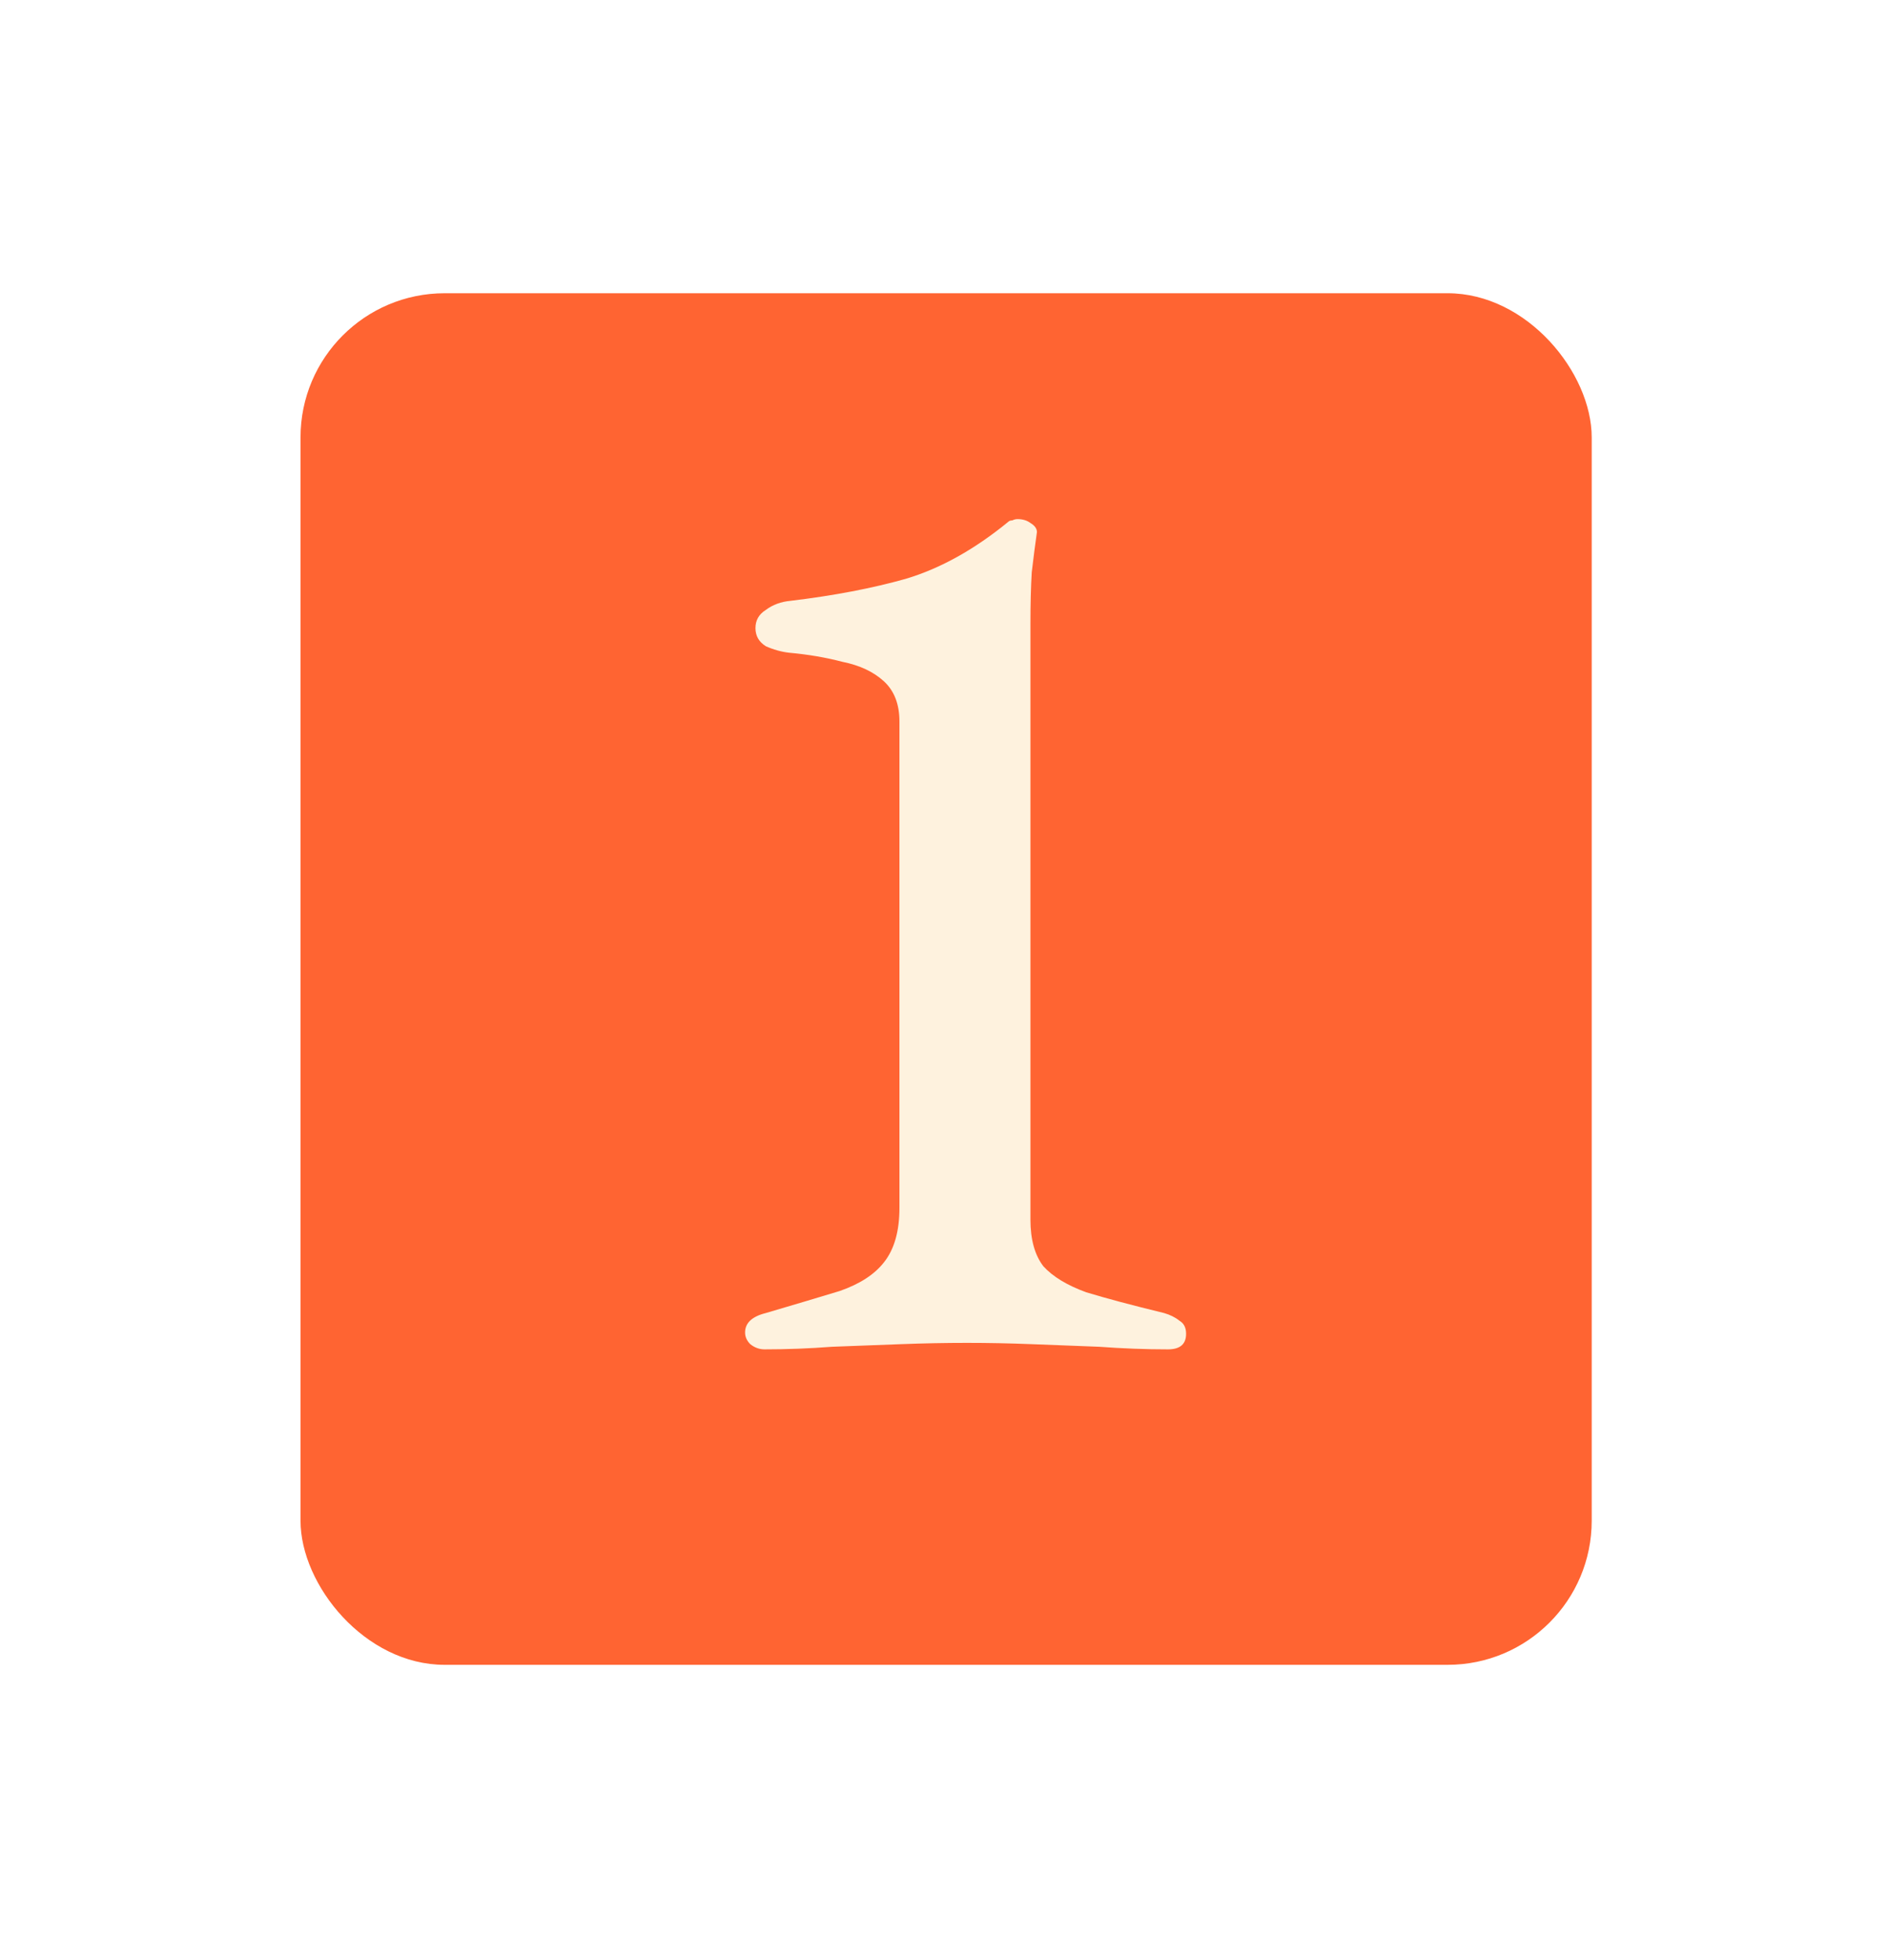
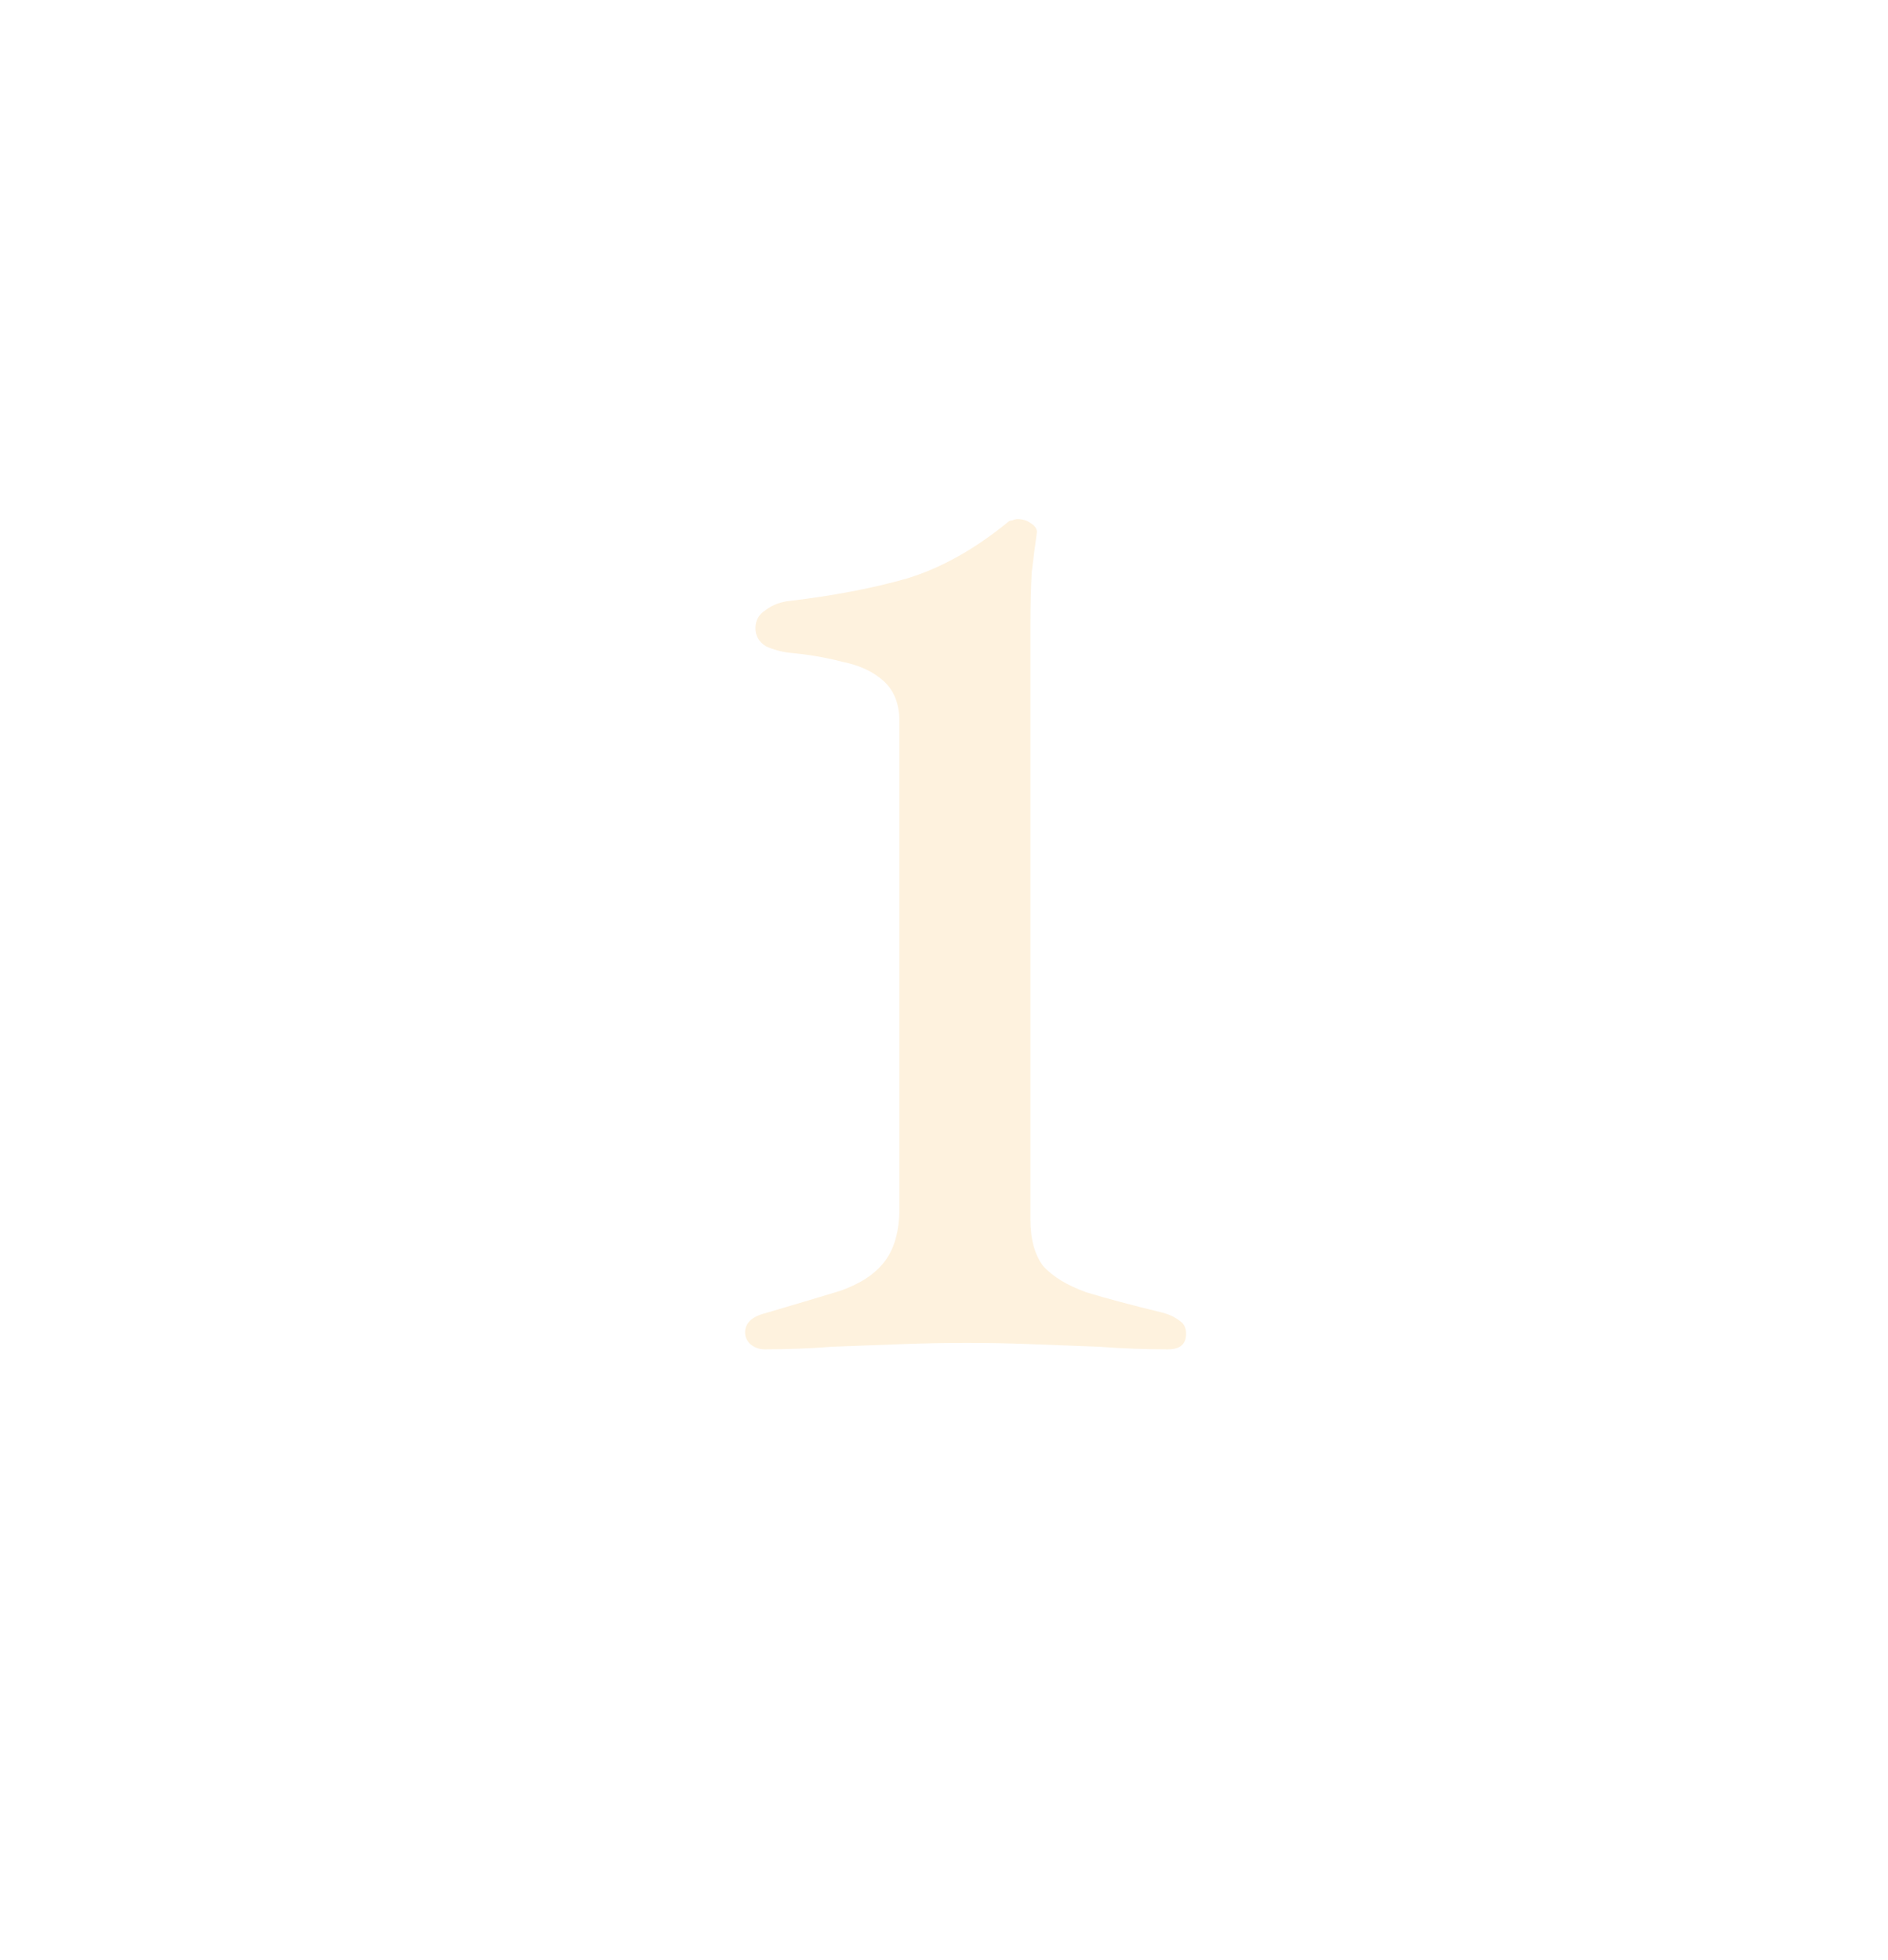
<svg xmlns="http://www.w3.org/2000/svg" width="131" height="136" viewBox="0 0 131 136" fill="none">
  <g filter="url(#filter0_d_3064_68)">
-     <rect x="20.852" y="16.344" width="89.59" height="95.156" rx="10" fill="#FF6432" />
-   </g>
+     </g>
  <path d="M53.048 93.614C52.688 93.614 52.358 93.494 52.058 93.254C51.818 93.014 51.698 92.744 51.698 92.444C51.698 91.784 52.178 91.334 53.138 91.094C55.178 90.494 56.888 89.984 58.268 89.564C59.648 89.084 60.668 88.424 61.328 87.584C62.048 86.684 62.408 85.424 62.408 83.804V50.054C62.408 48.854 62.048 47.924 61.328 47.264C60.608 46.604 59.648 46.154 58.448 45.914C57.308 45.614 56.078 45.404 54.758 45.284C54.218 45.224 53.678 45.074 53.138 44.834C52.658 44.534 52.418 44.114 52.418 43.574C52.418 43.034 52.658 42.614 53.138 42.314C53.618 41.954 54.188 41.744 54.848 41.684C57.848 41.324 60.518 40.814 62.858 40.154C65.258 39.434 67.628 38.114 69.968 36.194C70.028 36.134 70.118 36.104 70.238 36.104C70.358 36.044 70.478 36.014 70.598 36.014C70.958 36.014 71.258 36.104 71.498 36.284C71.798 36.464 71.948 36.674 71.948 36.914C71.828 37.754 71.708 38.684 71.588 39.704C71.528 40.724 71.498 41.924 71.498 43.304V84.614C71.498 85.994 71.798 87.074 72.398 87.854C73.058 88.574 74.048 89.174 75.368 89.654C76.748 90.074 78.548 90.554 80.768 91.094C81.188 91.214 81.548 91.394 81.848 91.634C82.148 91.814 82.298 92.114 82.298 92.534C82.298 93.254 81.878 93.614 81.038 93.614C79.478 93.614 77.888 93.554 76.268 93.434C74.708 93.374 73.148 93.314 71.588 93.254C70.088 93.194 68.588 93.164 67.088 93.164C65.588 93.164 64.058 93.194 62.498 93.254C60.938 93.314 59.348 93.374 57.728 93.434C56.168 93.554 54.608 93.614 53.048 93.614Z" fill="#FEF2DE" />
  <defs>
    <filter id="filter0_d_3064_68" x="0.852" y="0.344" width="129.586" height="135.156" filterUnits="userSpaceOnUse" color-interpolation-filters="sRGB">
      <feFlood flood-opacity="0" result="BackgroundImageFix" />
      <feColorMatrix in="SourceAlpha" type="matrix" values="0 0 0 0 0 0 0 0 0 0 0 0 0 0 0 0 0 0 127 0" result="hardAlpha" />
      <feOffset dy="4" />
      <feGaussianBlur stdDeviation="10" />
      <feComposite in2="hardAlpha" operator="out" />
      <feColorMatrix type="matrix" values="0 0 0 0 1 0 0 0 0 0.392 0 0 0 0 0.196 0 0 0 0.3 0" />
      <feBlend mode="normal" in2="BackgroundImageFix" result="effect1_dropShadow_3064_68" />
      <feBlend mode="normal" in="SourceGraphic" in2="effect1_dropShadow_3064_68" result="shape" />
    </filter>
  </defs>
</svg>